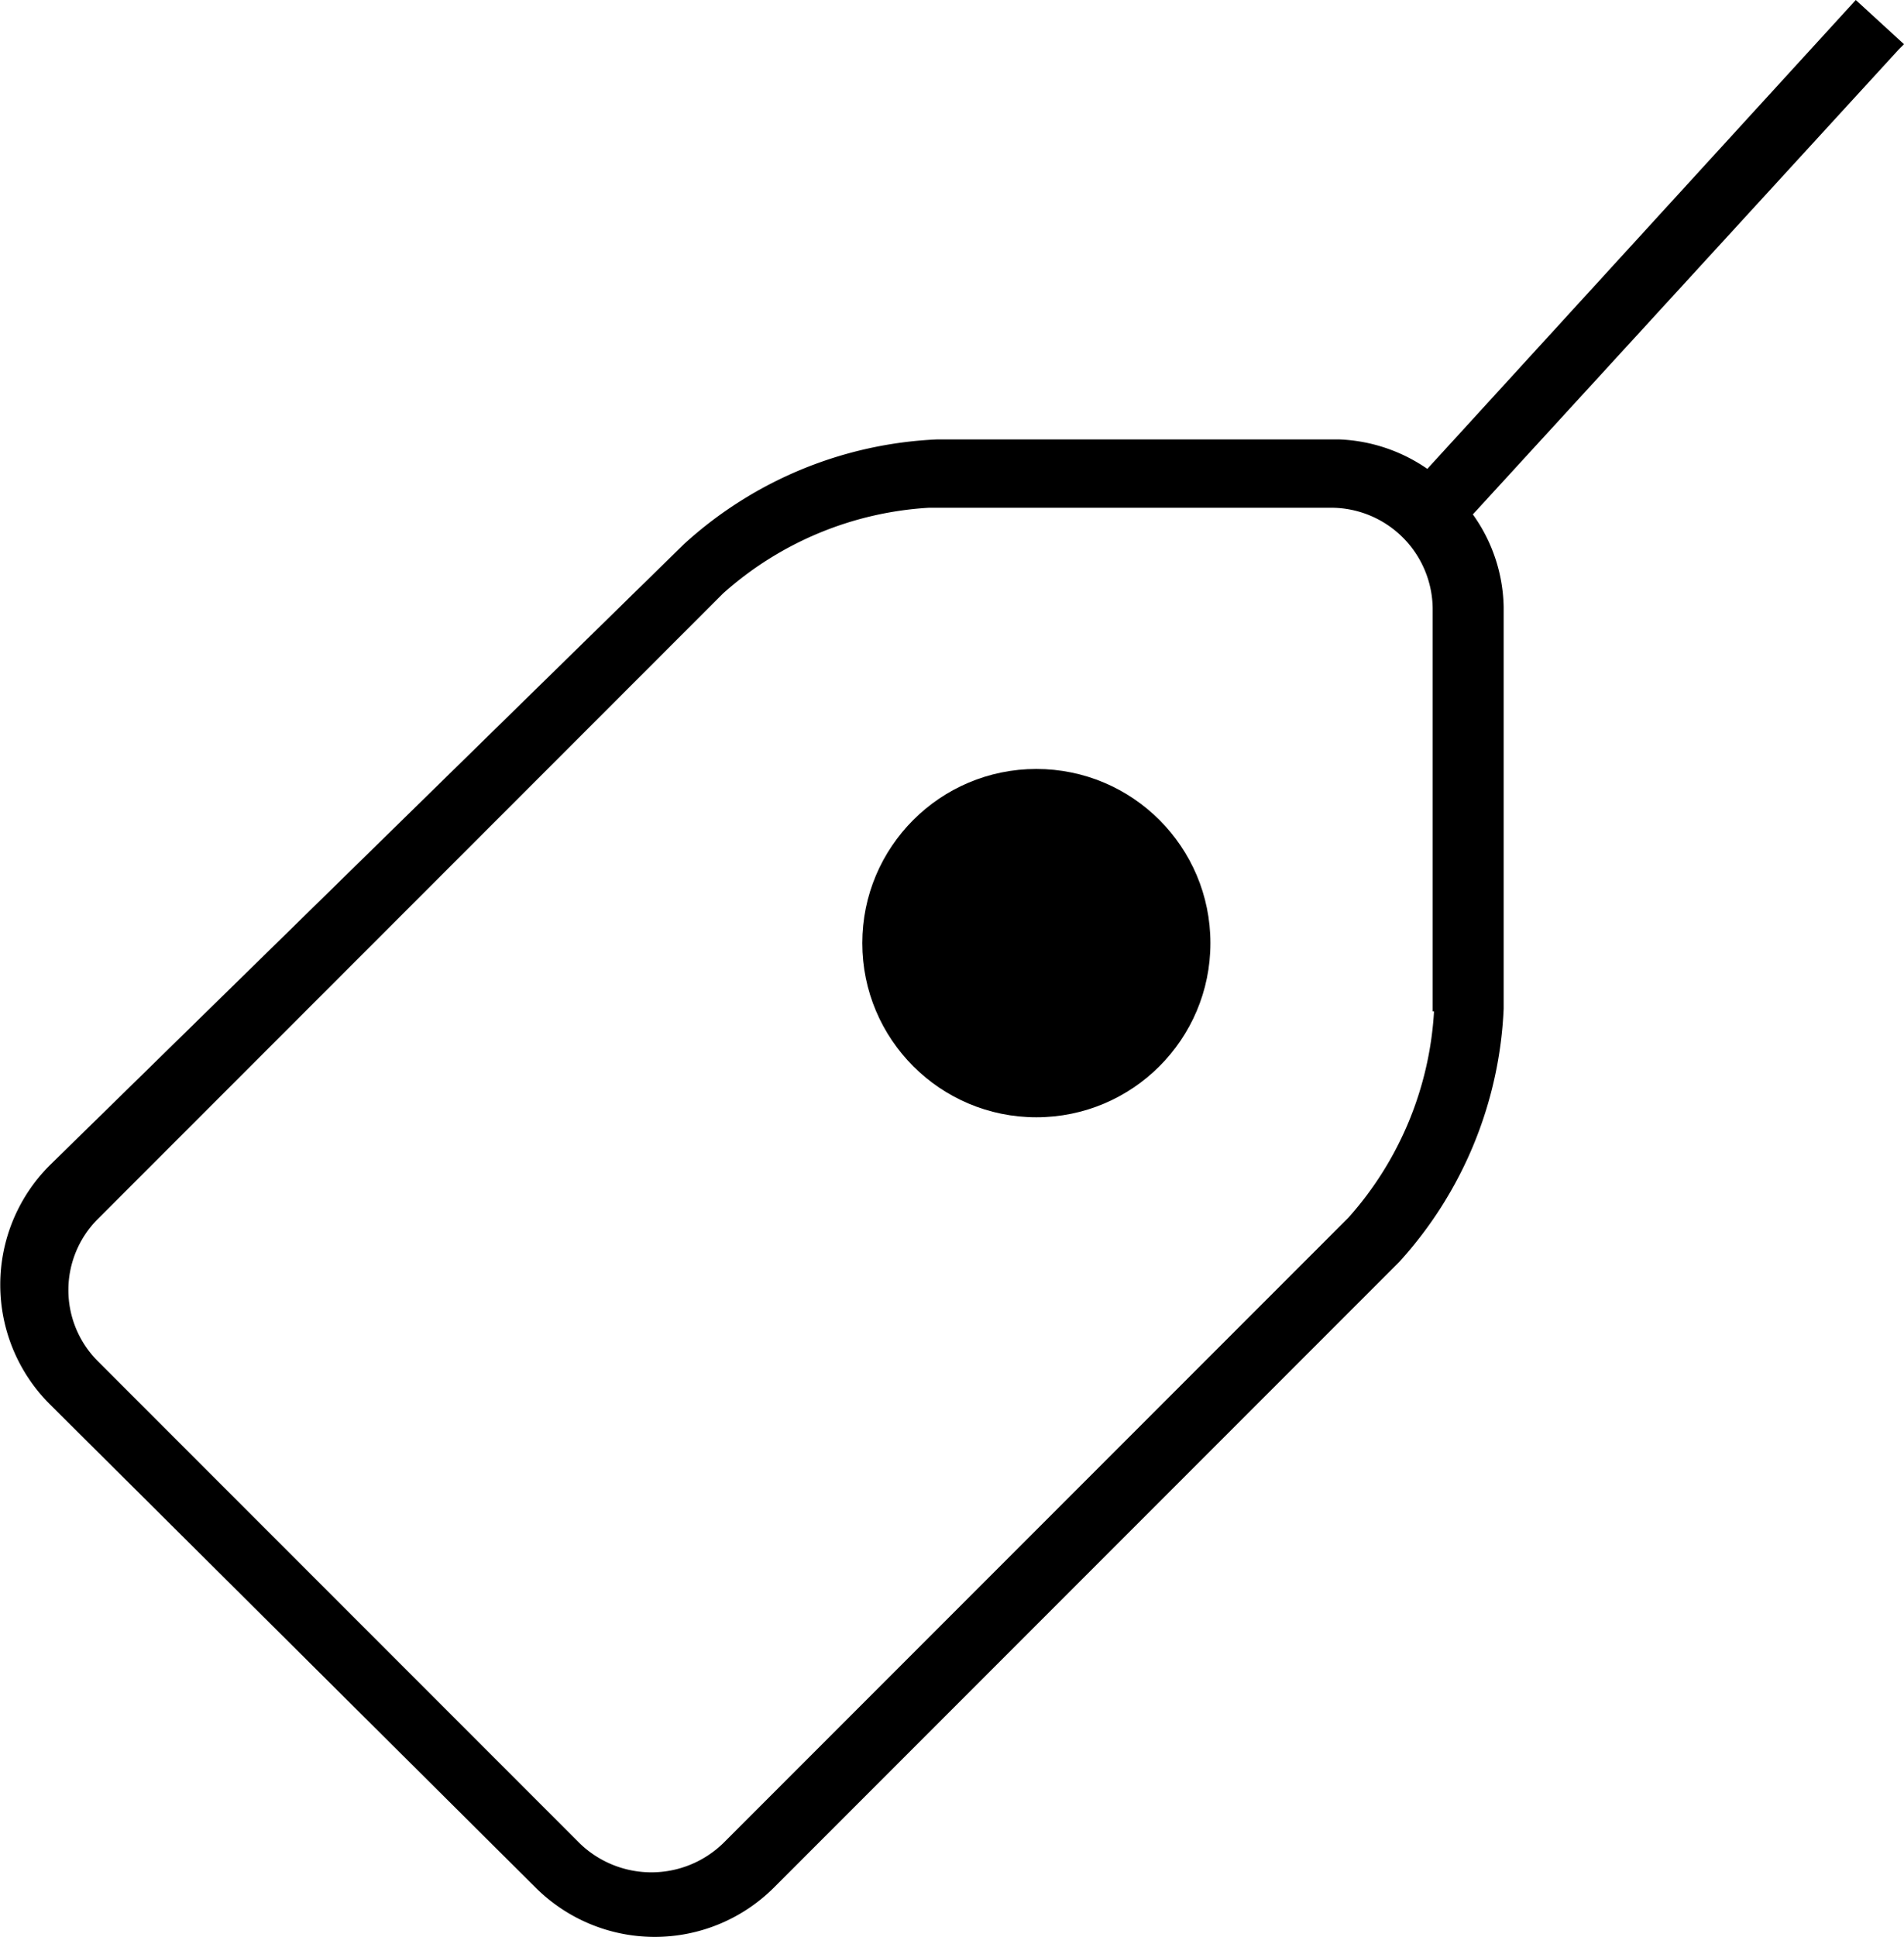
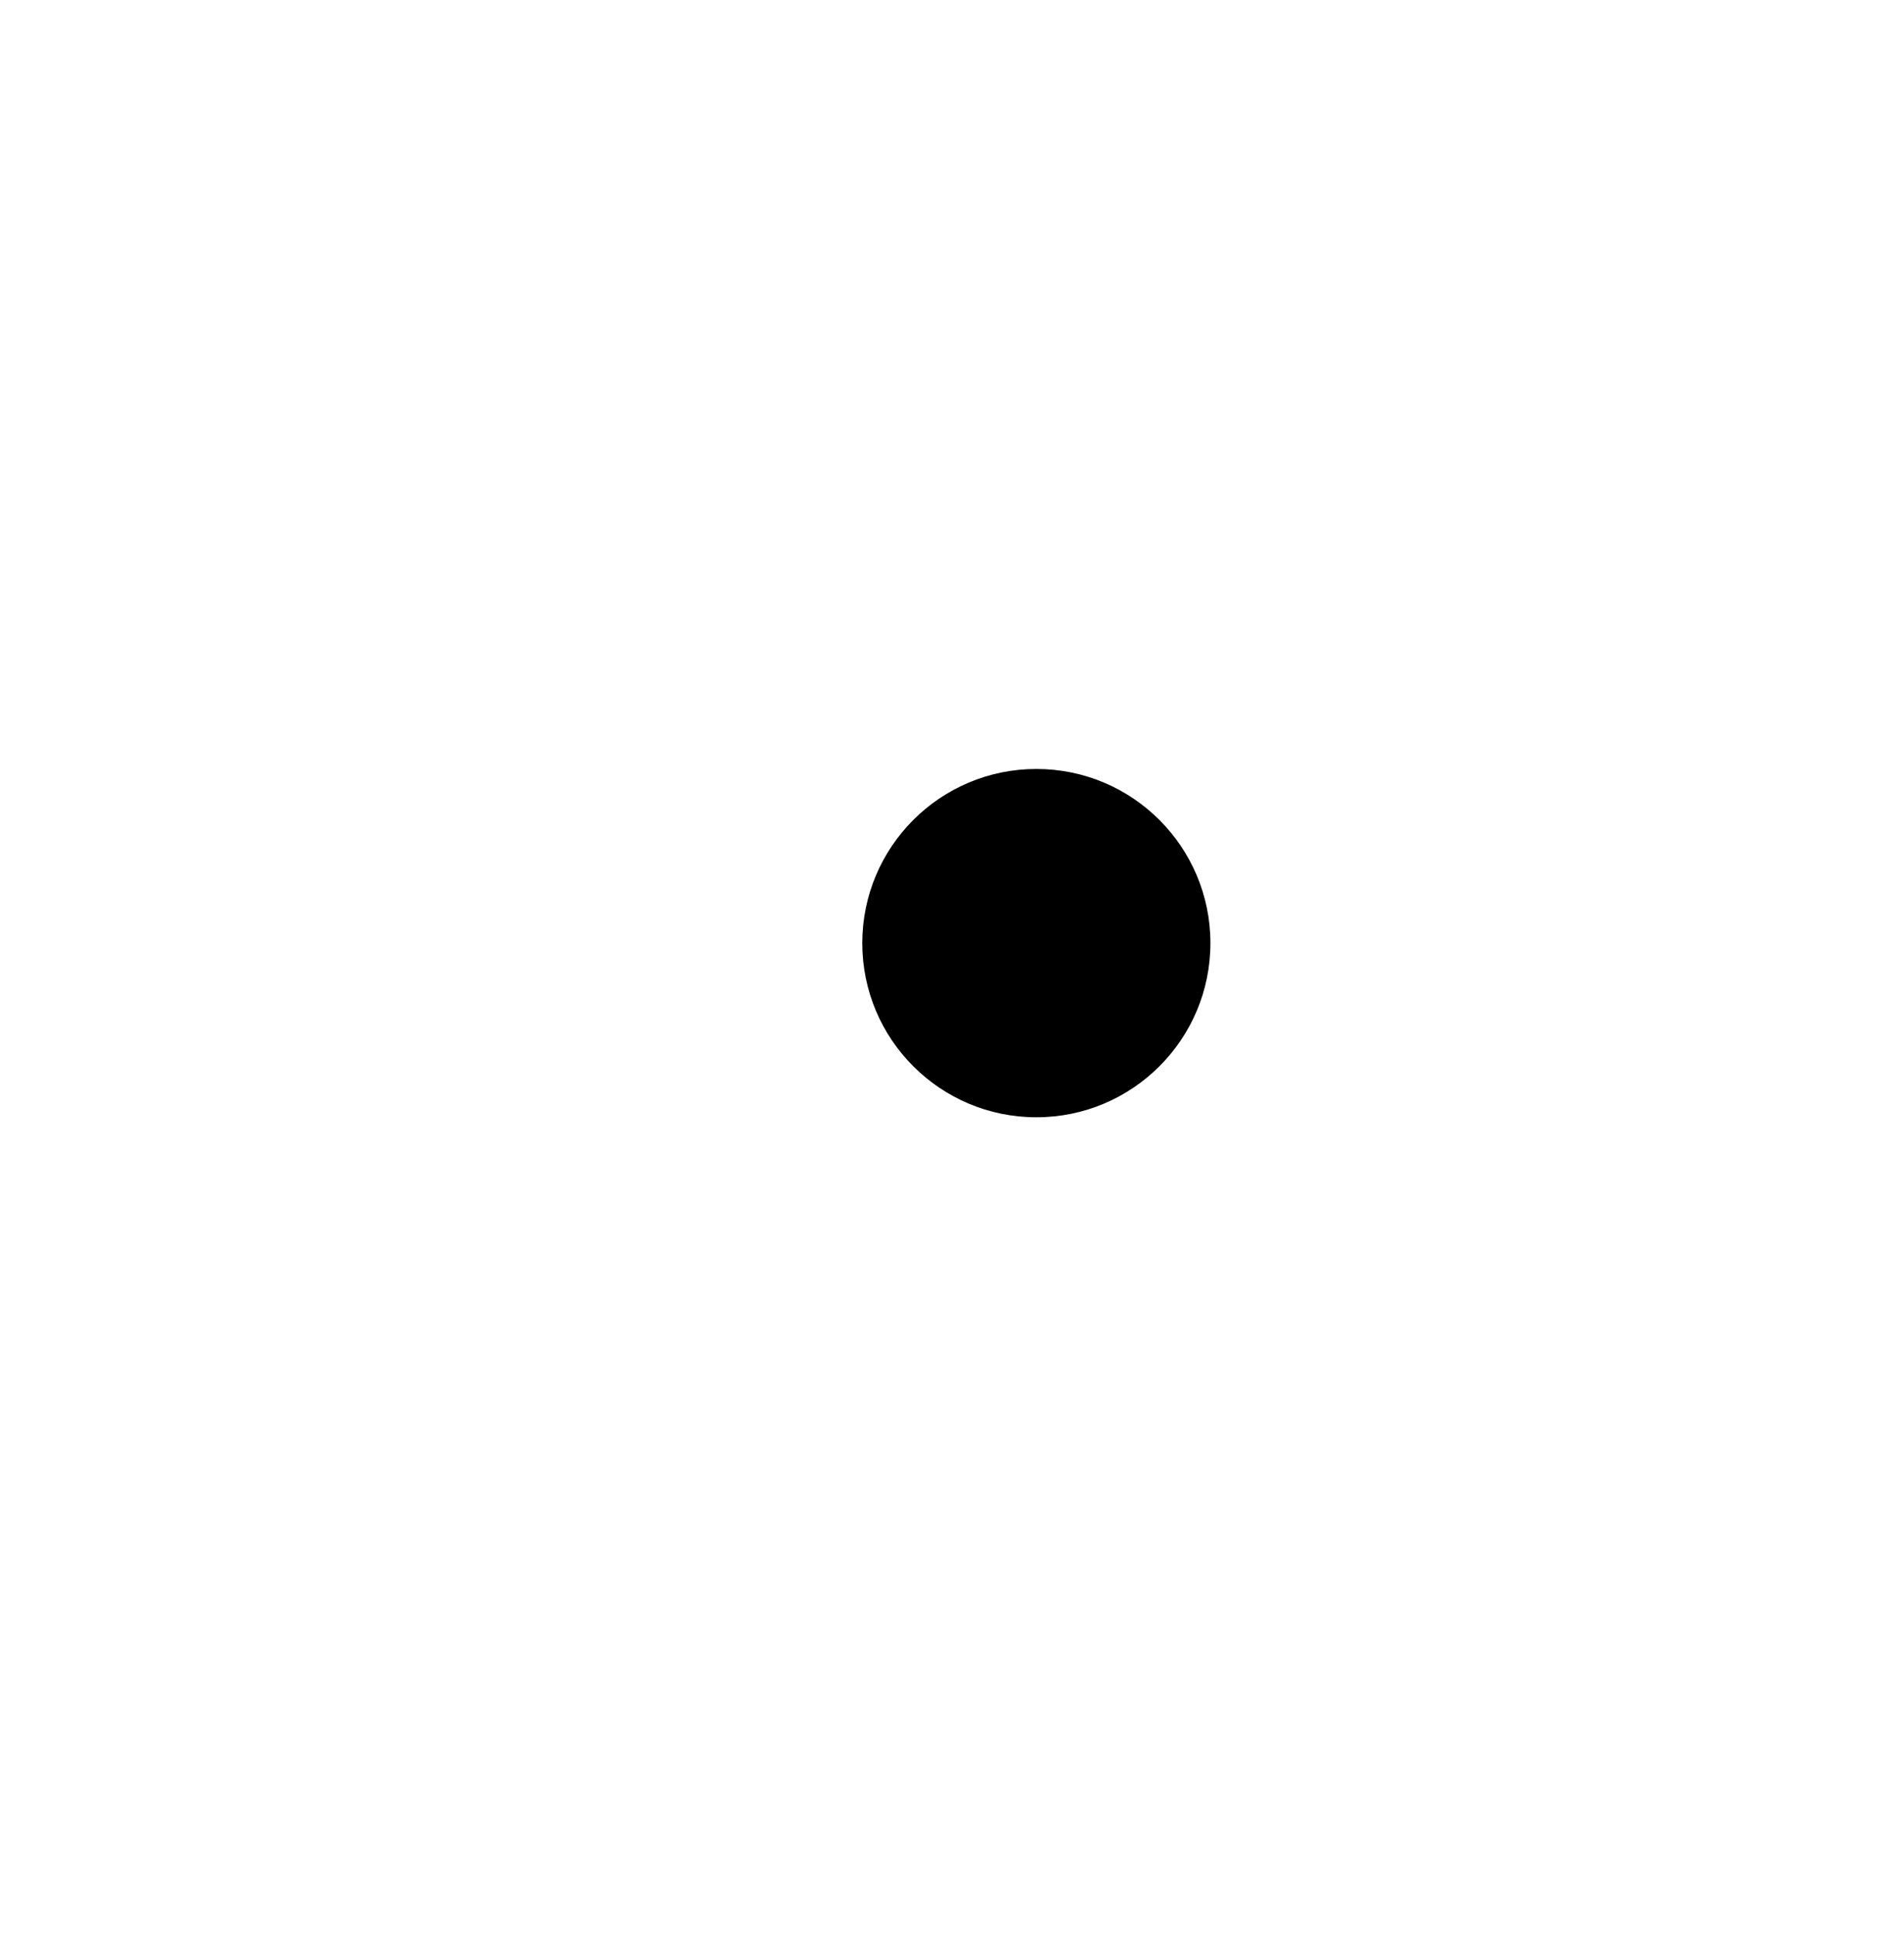
<svg xmlns="http://www.w3.org/2000/svg" viewBox="0 0 14.22 14.46">
  <g id="Слой_2" data-name="Слой 2">
    <g id="Layer_1" data-name="Layer 1">
      <circle cx="7.74" cy="7.04" r="1.3" />
-       <path d="M14.22.33,13.86,0l-3.2,3.5A1.24,1.24,0,0,0,10,3.28H7a3,3,0,0,0-1.89.78L.37,8.7a1.26,1.26,0,0,0,0,1.78L4,14.09a1.26,1.26,0,0,0,1.78,0l4.67-4.67a3,3,0,0,0,.78-1.89v-3A1.22,1.22,0,0,0,11,3.84L14.18.37ZM10.71,7.55a2.53,2.53,0,0,1-.64,1.54L5.4,13.76a.77.77,0,0,1-1.07,0l-3.6-3.6a.75.75,0,0,1,0-1.06L5.4,4.43a2.53,2.53,0,0,1,1.54-.64h3a.76.76,0,0,1,.76.76h0v3Z" />
    </g>
  </g>
</svg>